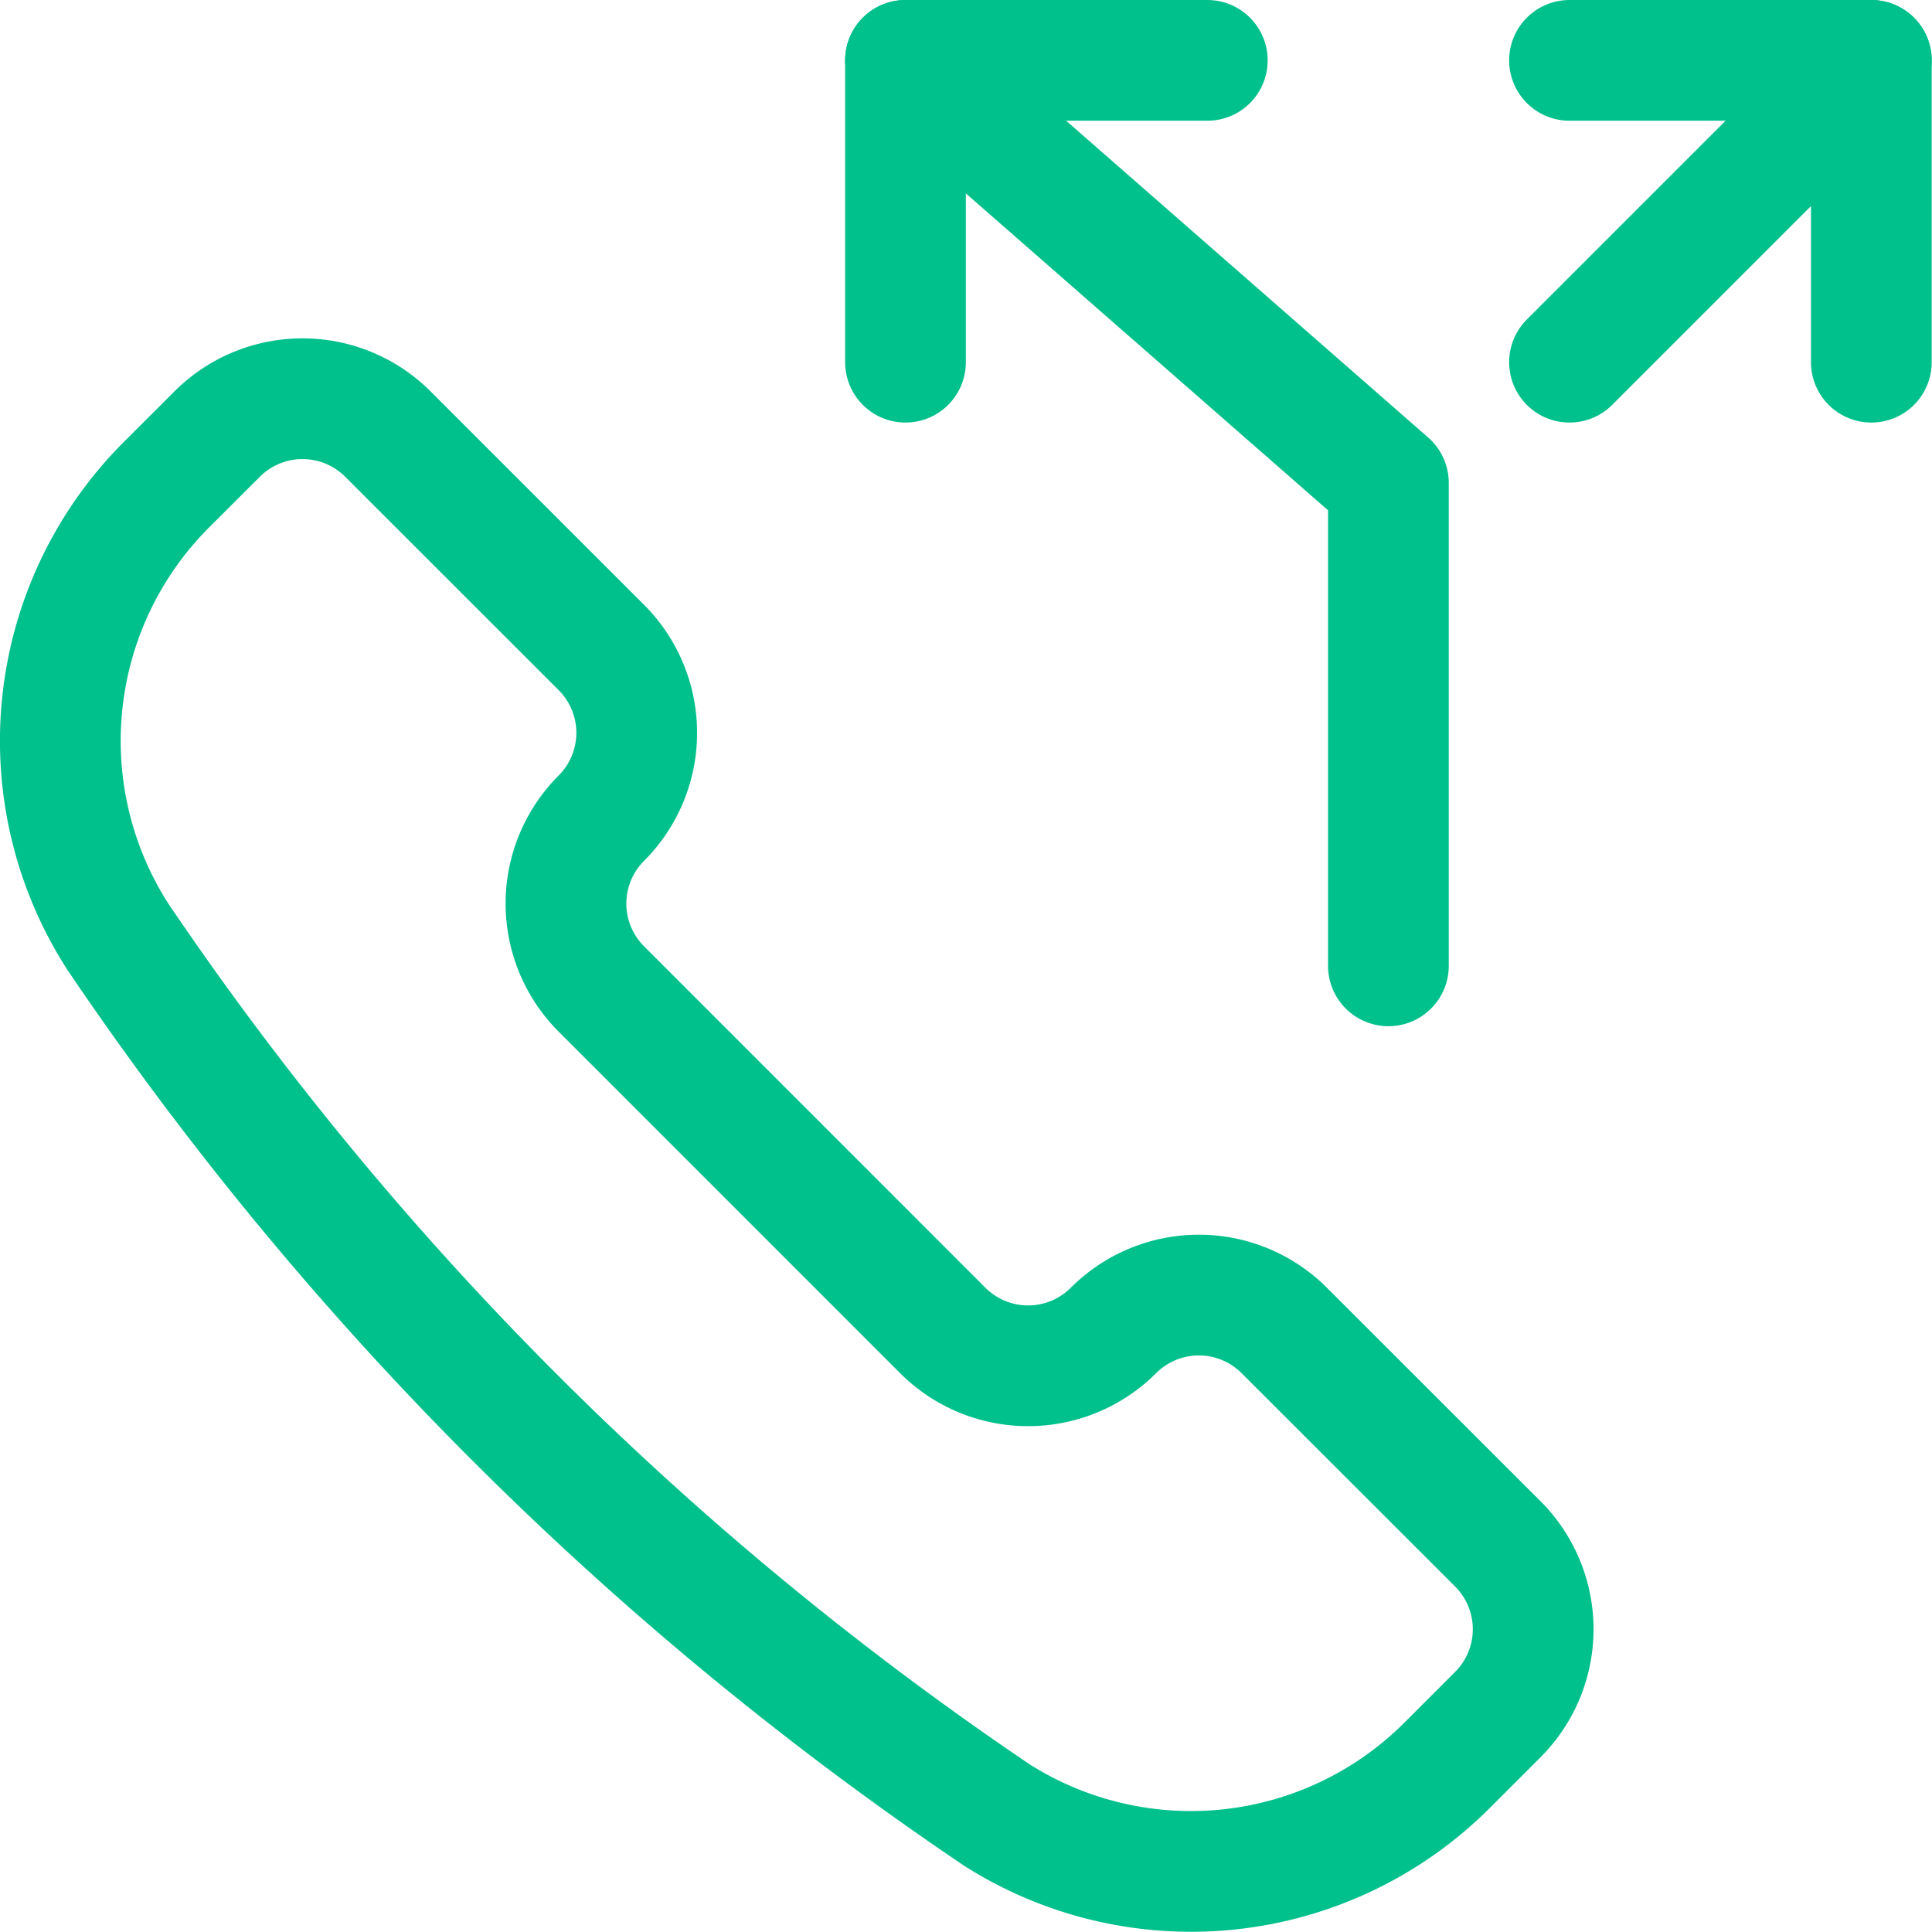
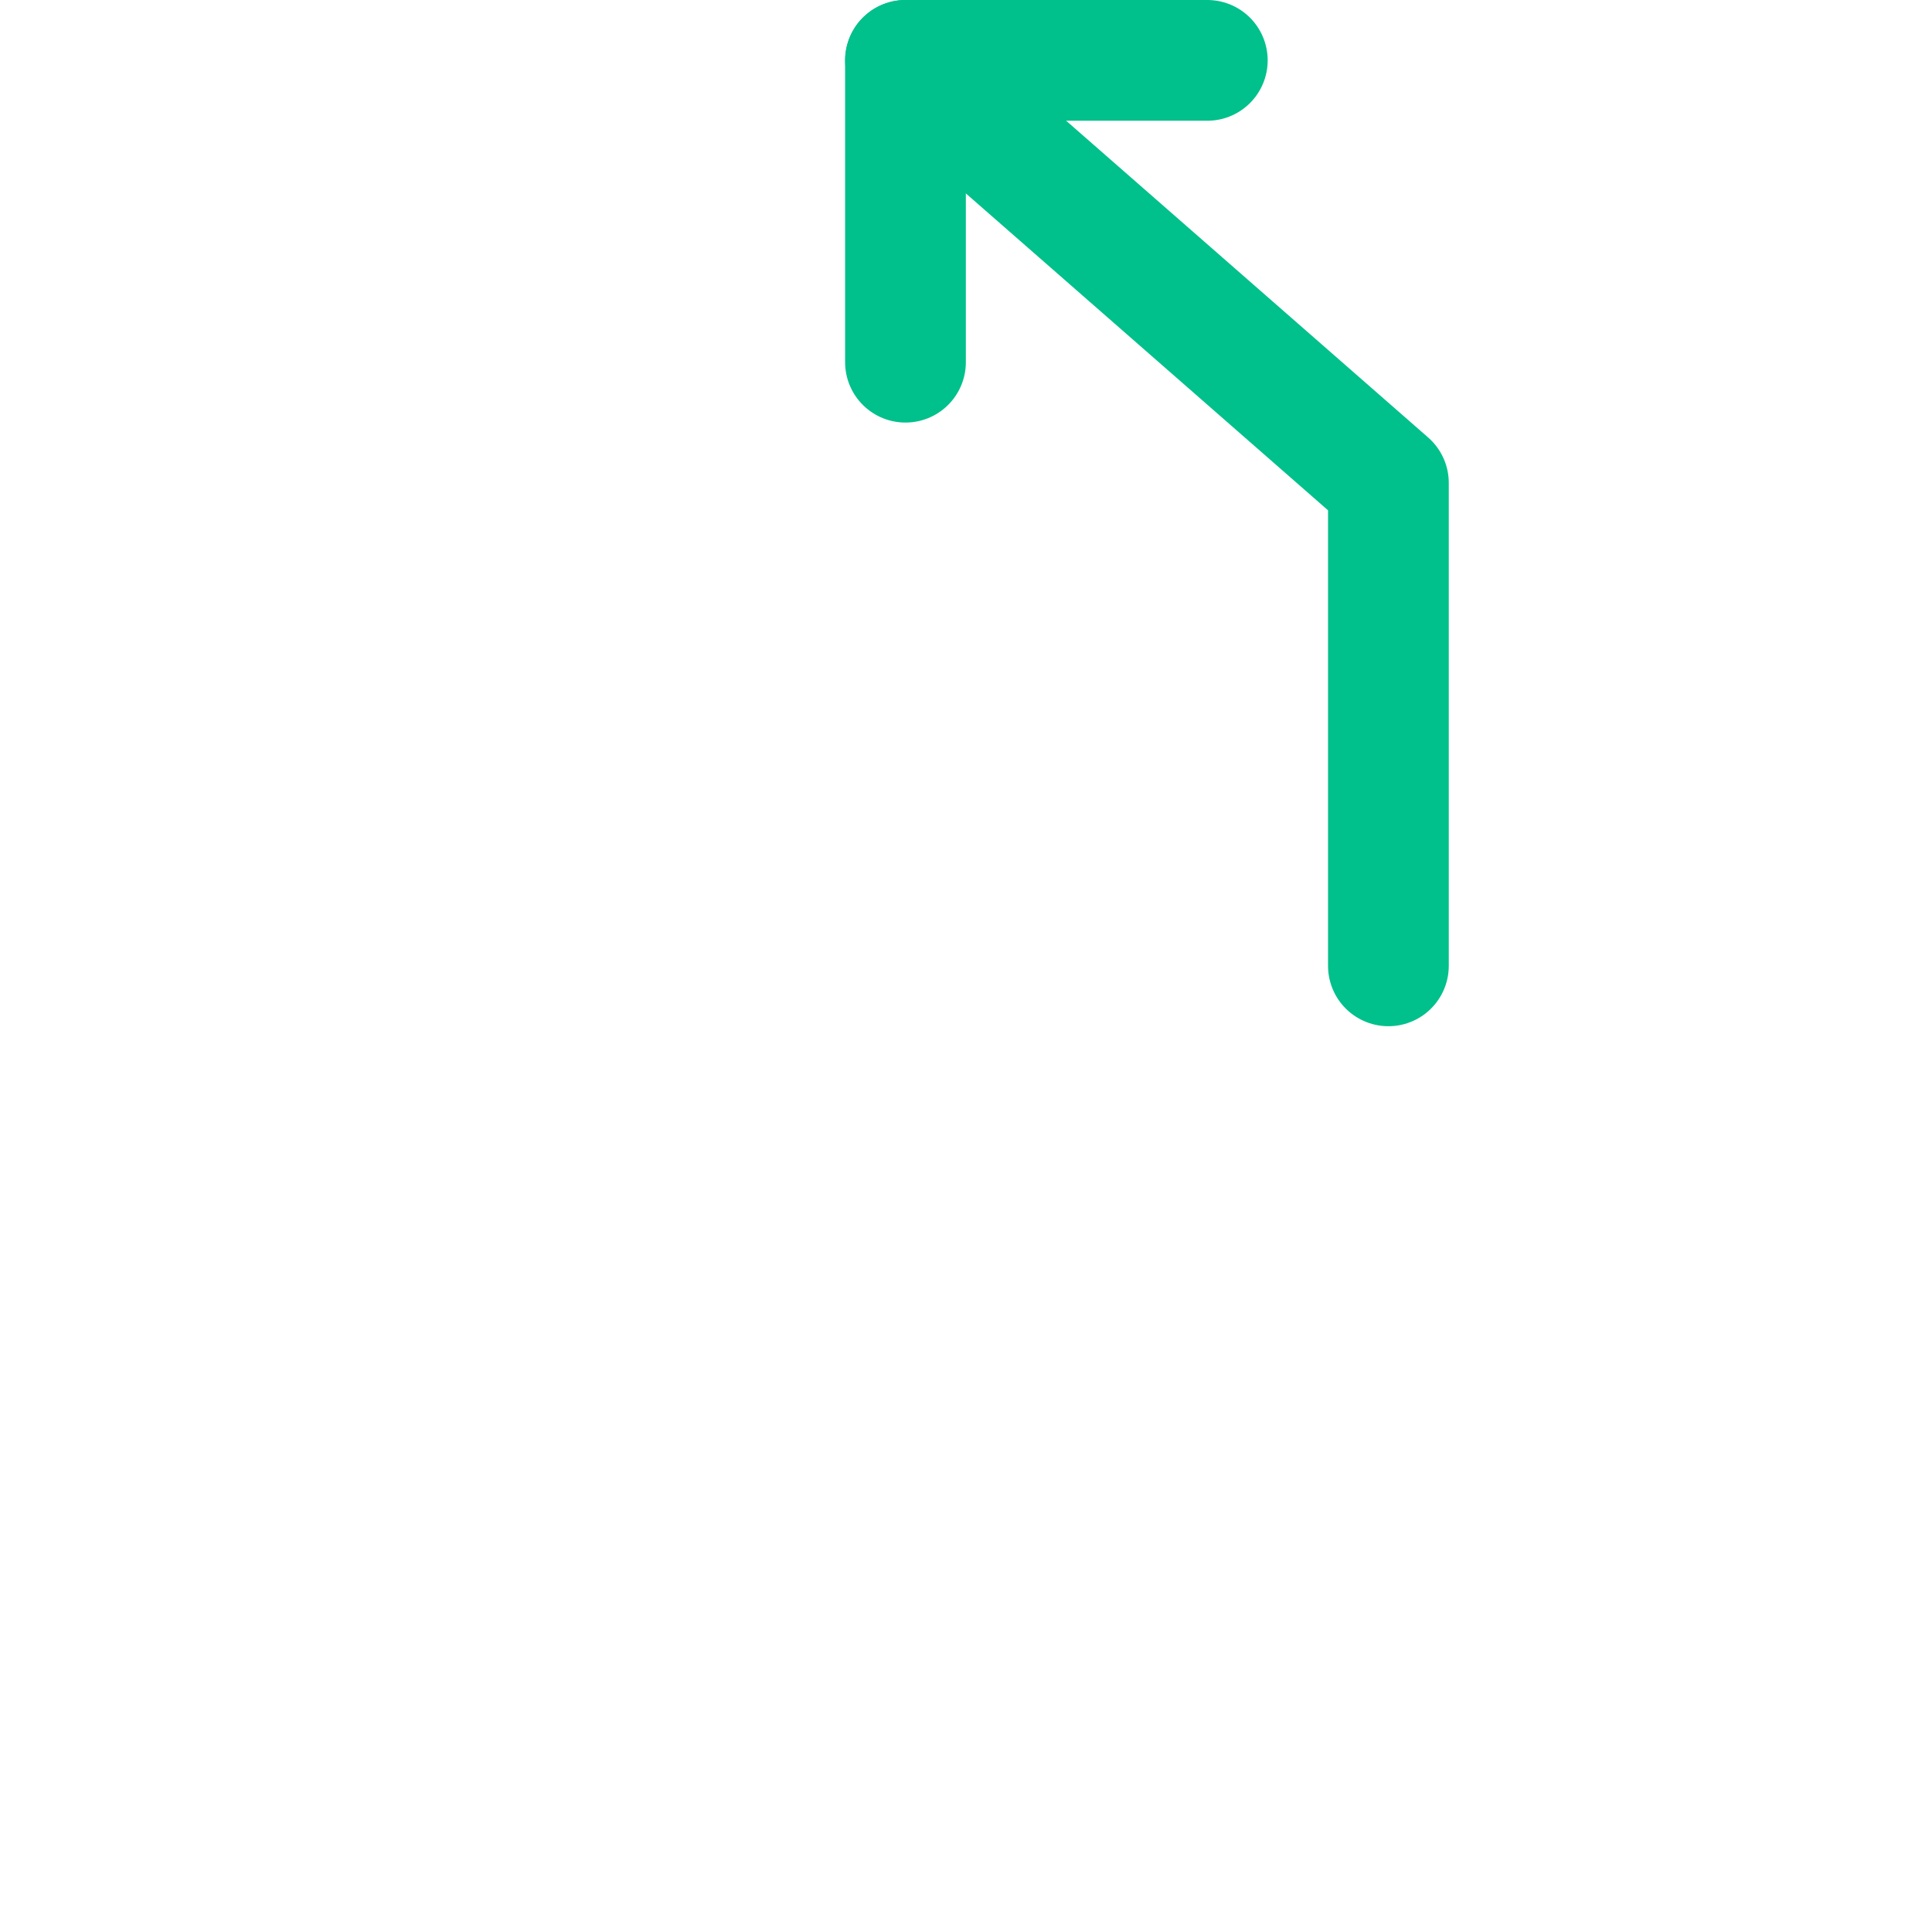
<svg xmlns="http://www.w3.org/2000/svg" version="1.1" viewBox="0 0 50 50" width="50" height="50">
  <g transform="matrix(2.083,0,0,2.083,0,0)">
-     <path d="M12.37,22.54l.01.007a4.5,4.5,0,0,0,5.6-.615l.629-.629a1.5,1.5,0,0,0,0-2.122L15.956,16.53a1.5,1.5,0,0,0-2.122,0h0a1.5,1.5,0,0,1-2.121,0L7.471,12.287a1.5,1.5,0,0,1,0-2.121h0a1.5,1.5,0,0,0,0-2.122L4.819,5.393a1.5,1.5,0,0,0-2.121,0l-.63.629a4.5,4.5,0,0,0-.614,5.6l.006.01A40.606,40.606,0,0,0,12.37,22.54Z" fill="none" stroke="#00c08b" stroke-linecap="round" stroke-linejoin="round" stroke-width="1.5" />
    <path d="M17.25 12L17.25 6 11.25 0.75" fill="none" stroke="#00c08b" stroke-linecap="round" stroke-linejoin="round" stroke-width="1.5" />
-     <path d="M19.5 4.5L23.25 0.75" fill="none" stroke="#00c08b" stroke-linecap="round" stroke-linejoin="round" stroke-width="1.5" />
    <path d="M11.25 4.5L11.25 0.75 15 0.75" fill="none" stroke="#00c08b" stroke-linecap="round" stroke-linejoin="round" stroke-width="1.5" />
-     <path d="M19.5 0.75L23.25 0.75 23.25 4.5" fill="none" stroke="#00c08b" stroke-linecap="round" stroke-linejoin="round" stroke-width="1.5" />
  </g>
</svg>